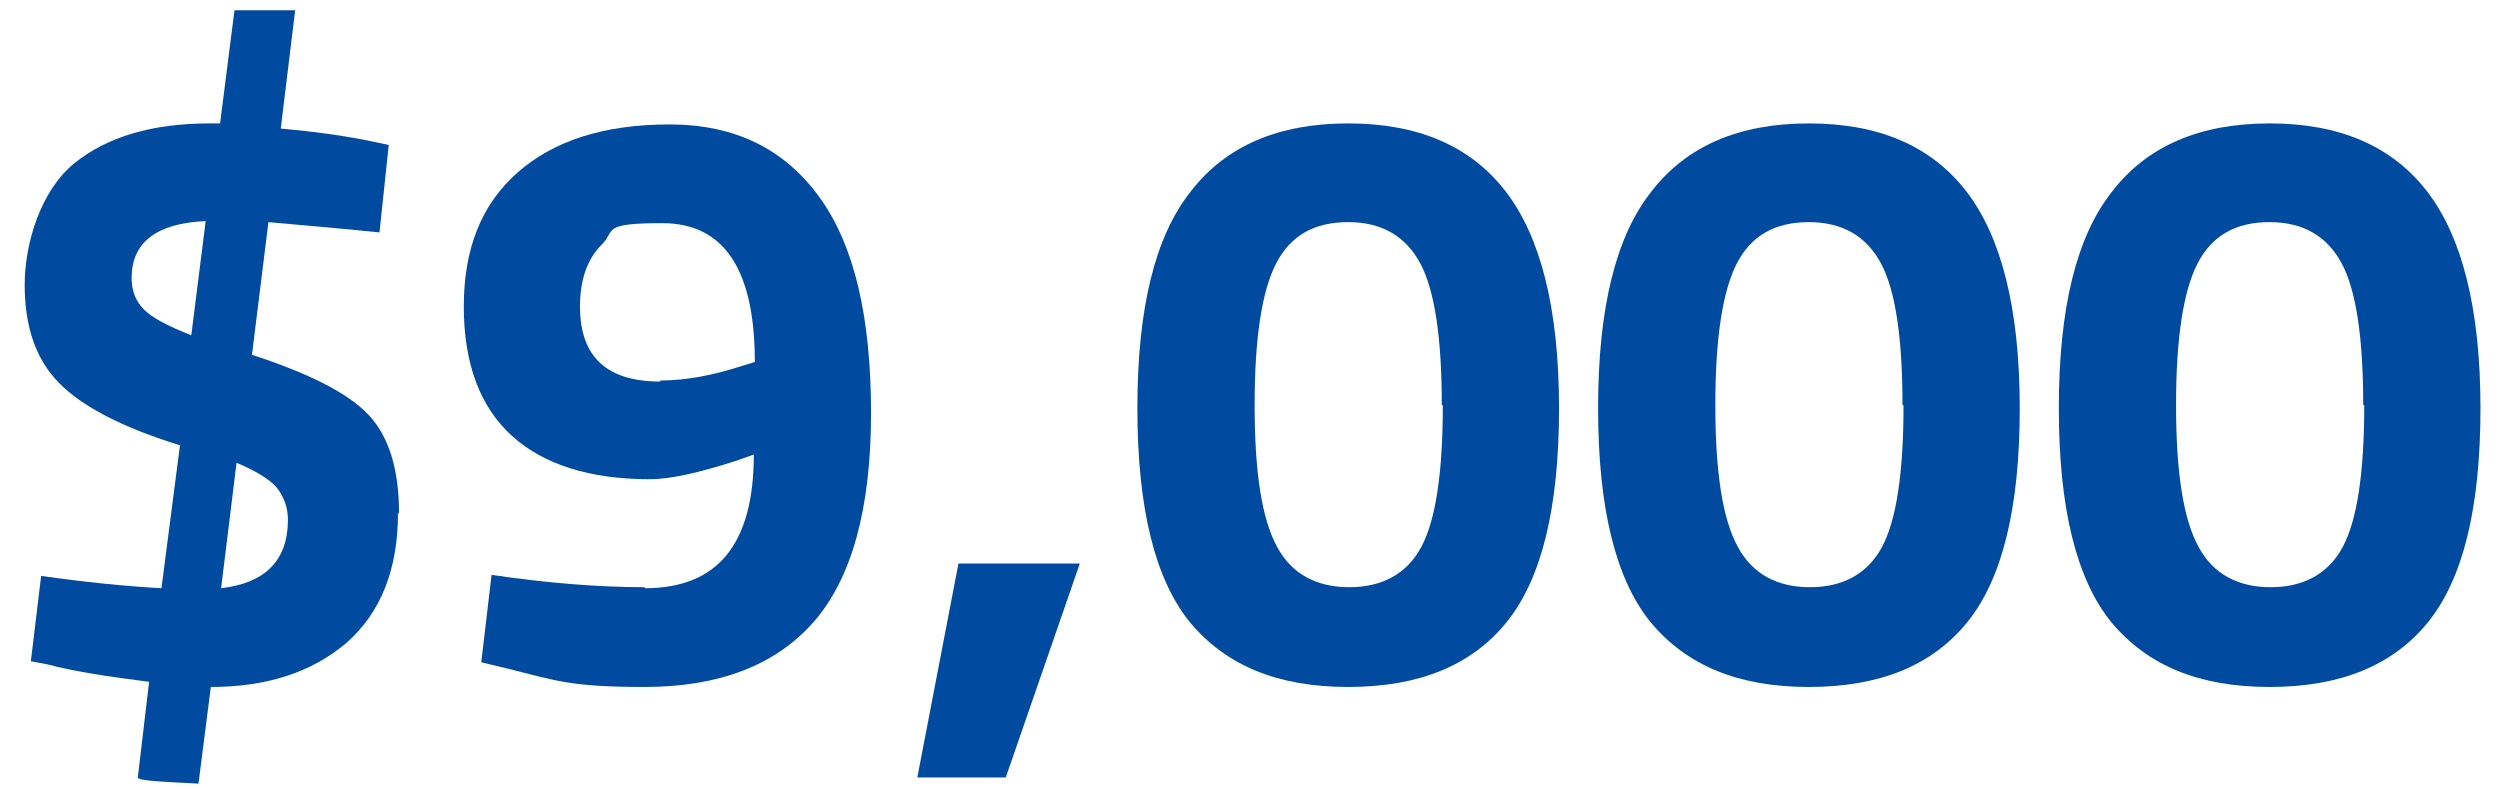
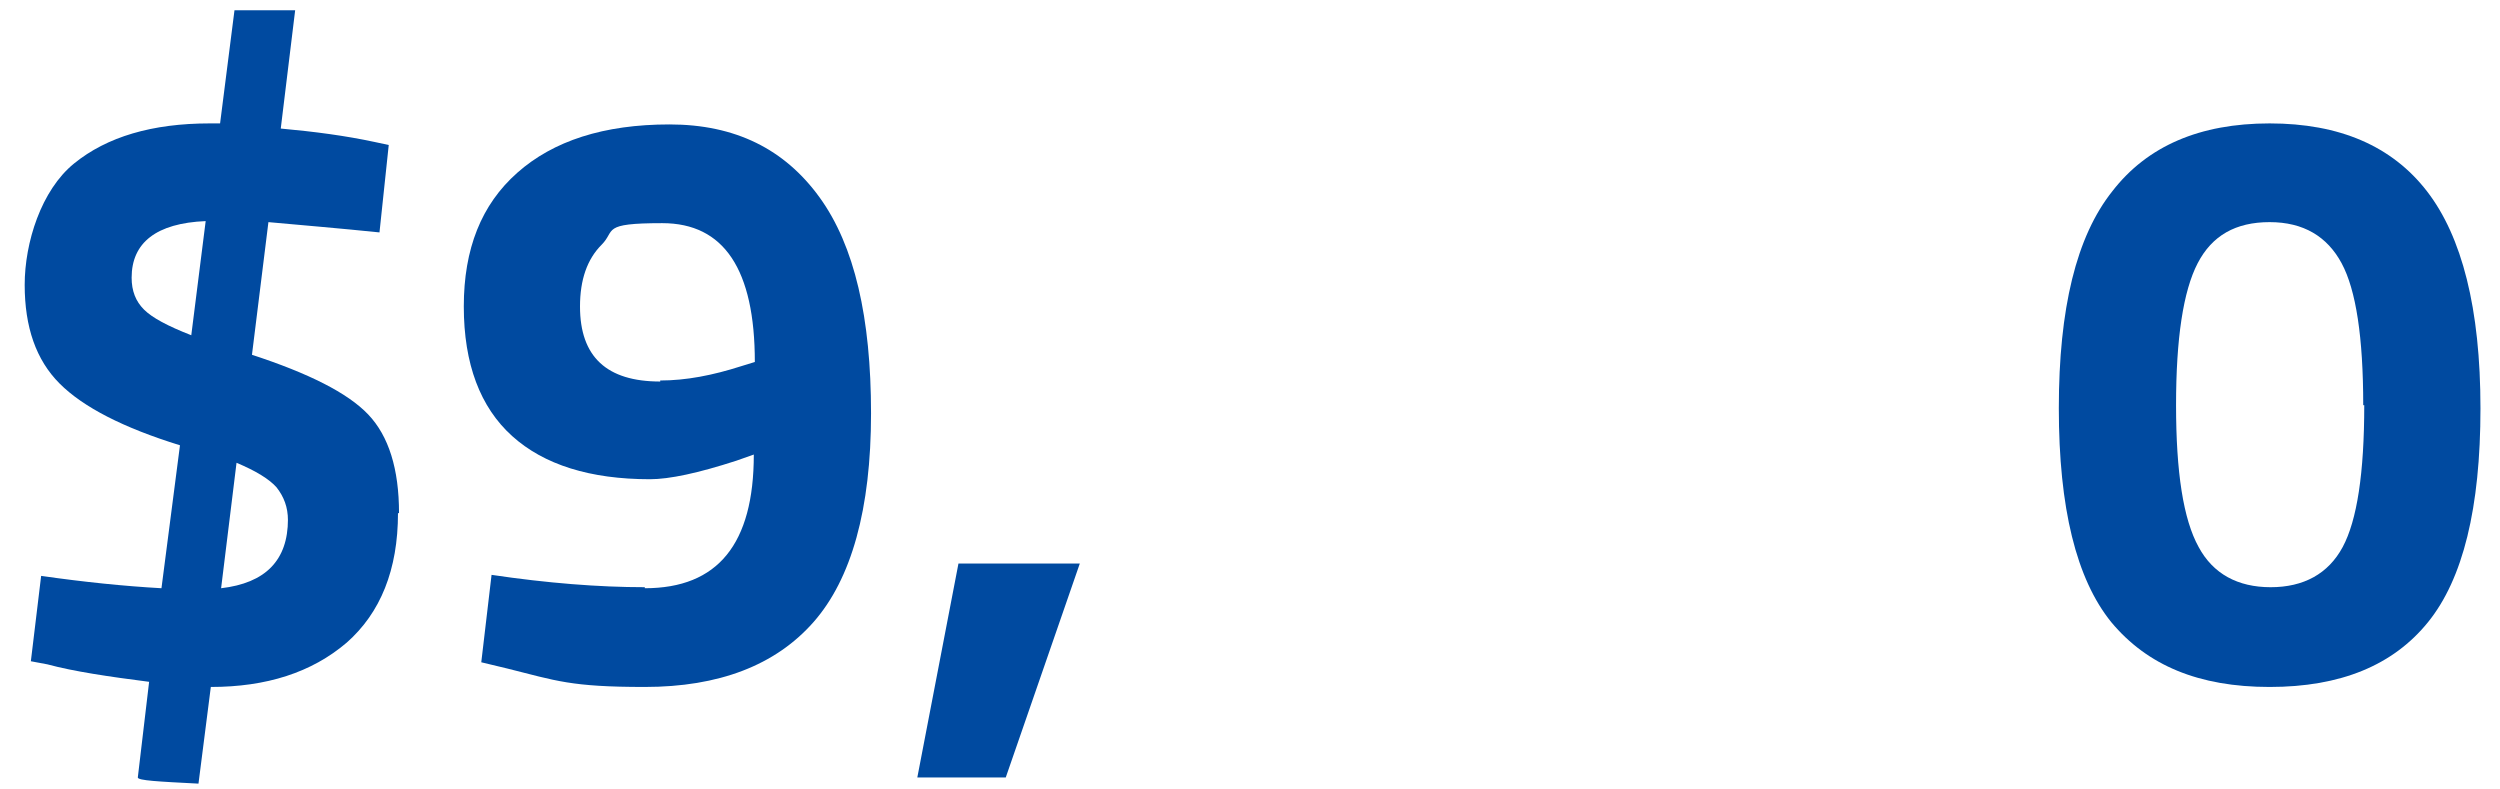
<svg xmlns="http://www.w3.org/2000/svg" id="Layer_2" version="1.1" viewBox="0 0 243.1 76.7">
  <defs>
    <style>
      .st0 {
        fill: #004aa0;
      }
    </style>
  </defs>
  <path class="st0" d="M38.7,49.9c0,5.5-1.7,9.7-5,12.6-3.4,2.9-7.8,4.3-13.2,4.3h0l-1.2,9.4c-3.9-.2-5.9-.3-5.9-.6l1.1-9.3c-3.9-.5-7.3-1-9.9-1.7l-1.6-.3,1-8.3c4.2.6,8.1,1,11.7,1.2l1.8-13.9c-5.5-1.7-9.4-3.7-11.7-6-2.3-2.3-3.4-5.5-3.4-9.6s1.6-9.2,4.8-11.8c3.2-2.6,7.6-3.9,13.2-3.9h1l1.4-11h5.9l-1.4,11.5c3.3.3,6.3.7,9.1,1.3l1.4.3-.9,8.5c-3.9-.4-7.5-.7-10.8-1l-1.6,12.9c5.5,1.8,9.3,3.7,11.3,5.8,2,2.1,3,5.3,3,9.6ZM12.8,27c0,1.3.4,2.3,1.2,3.1.8.8,2.3,1.6,4.6,2.5l1.4-11.1c-4.8.2-7.2,2.1-7.2,5.5ZM28,50.6c0-1.3-.4-2.3-1.1-3.2-.7-.8-2-1.6-3.9-2.4l-1.5,12.2c4.3-.5,6.5-2.7,6.5-6.7Z" />
  <path class="st0" d="M62.7,57.2c7.1,0,10.6-4.3,10.6-13l-1.7.6c-3.7,1.2-6.5,1.8-8.4,1.8-5.8,0-10.3-1.4-13.4-4.2-3.1-2.8-4.7-7-4.7-12.6s1.7-9.9,5.2-13c3.5-3.1,8.4-4.7,14.8-4.7s11.2,2.4,14.6,7.1c3.4,4.7,5,11.7,5,21s-1.9,16.1-5.6,20.3c-3.7,4.2-9.2,6.3-16.4,6.3s-8.6-.6-13.4-1.8l-2.5-.6,1-8.5c5.4.8,10.4,1.2,14.9,1.2ZM64.2,37c2.5,0,5.1-.5,7.9-1.4l1.3-.4c0-9-3-13.5-9-13.5s-4.5.7-5.9,2.1c-1.4,1.4-2.1,3.4-2.1,6,0,4.9,2.6,7.3,7.8,7.3Z" />
  <path class="st0" d="M89.2,75.6l4-20.8h11.8l-7.2,20.8h-8.6Z" />
-   <path class="st0" d="M115.8,18.6c3.4-4.4,8.5-6.6,15.3-6.6s11.9,2.2,15.3,6.6c3.4,4.4,5.2,11.4,5.2,21.1s-1.7,16.6-5.1,20.8c-3.4,4.2-8.5,6.3-15.4,6.3s-11.9-2.1-15.4-6.3c-3.4-4.2-5.1-11.1-5.1-20.8s1.7-16.7,5.2-21.1ZM140.2,39.4c0-6.6-.7-11.2-2.1-13.8-1.4-2.6-3.7-4-7-4s-5.6,1.3-7,4c-1.4,2.7-2.1,7.3-2.1,13.8s.7,11.1,2.2,13.8c1.4,2.6,3.8,3.9,7,3.9s5.6-1.3,7-3.9c1.4-2.6,2.1-7.2,2.1-13.8Z" />
-   <path class="st0" d="M160.6,18.6c3.4-4.4,8.5-6.6,15.3-6.6s11.9,2.2,15.3,6.6c3.4,4.4,5.2,11.4,5.2,21.1s-1.7,16.6-5.1,20.8c-3.4,4.2-8.5,6.3-15.4,6.3s-11.9-2.1-15.4-6.3c-3.4-4.2-5.1-11.1-5.1-20.8s1.7-16.7,5.2-21.1ZM185,39.4c0-6.6-.7-11.2-2.1-13.8-1.4-2.6-3.7-4-7-4s-5.6,1.3-7,4c-1.4,2.7-2.1,7.3-2.1,13.8s.7,11.1,2.2,13.8c1.4,2.6,3.8,3.9,7,3.9s5.6-1.3,7-3.9c1.4-2.6,2.1-7.2,2.1-13.8Z" />
  <path class="st0" d="M205.4,18.6c3.4-4.4,8.5-6.6,15.3-6.6s11.9,2.2,15.3,6.6c3.4,4.4,5.2,11.4,5.2,21.1s-1.7,16.6-5.1,20.8c-3.4,4.2-8.5,6.3-15.4,6.3s-11.9-2.1-15.4-6.3c-3.4-4.2-5.1-11.1-5.1-20.8s1.7-16.7,5.2-21.1ZM229.8,39.4c0-6.6-.7-11.2-2.1-13.8-1.4-2.6-3.7-4-7-4s-5.6,1.3-7,4c-1.4,2.7-2.1,7.3-2.1,13.8s.7,11.1,2.2,13.8c1.4,2.6,3.8,3.9,7,3.9s5.6-1.3,7-3.9c1.4-2.6,2.1-7.2,2.1-13.8Z" />
</svg>